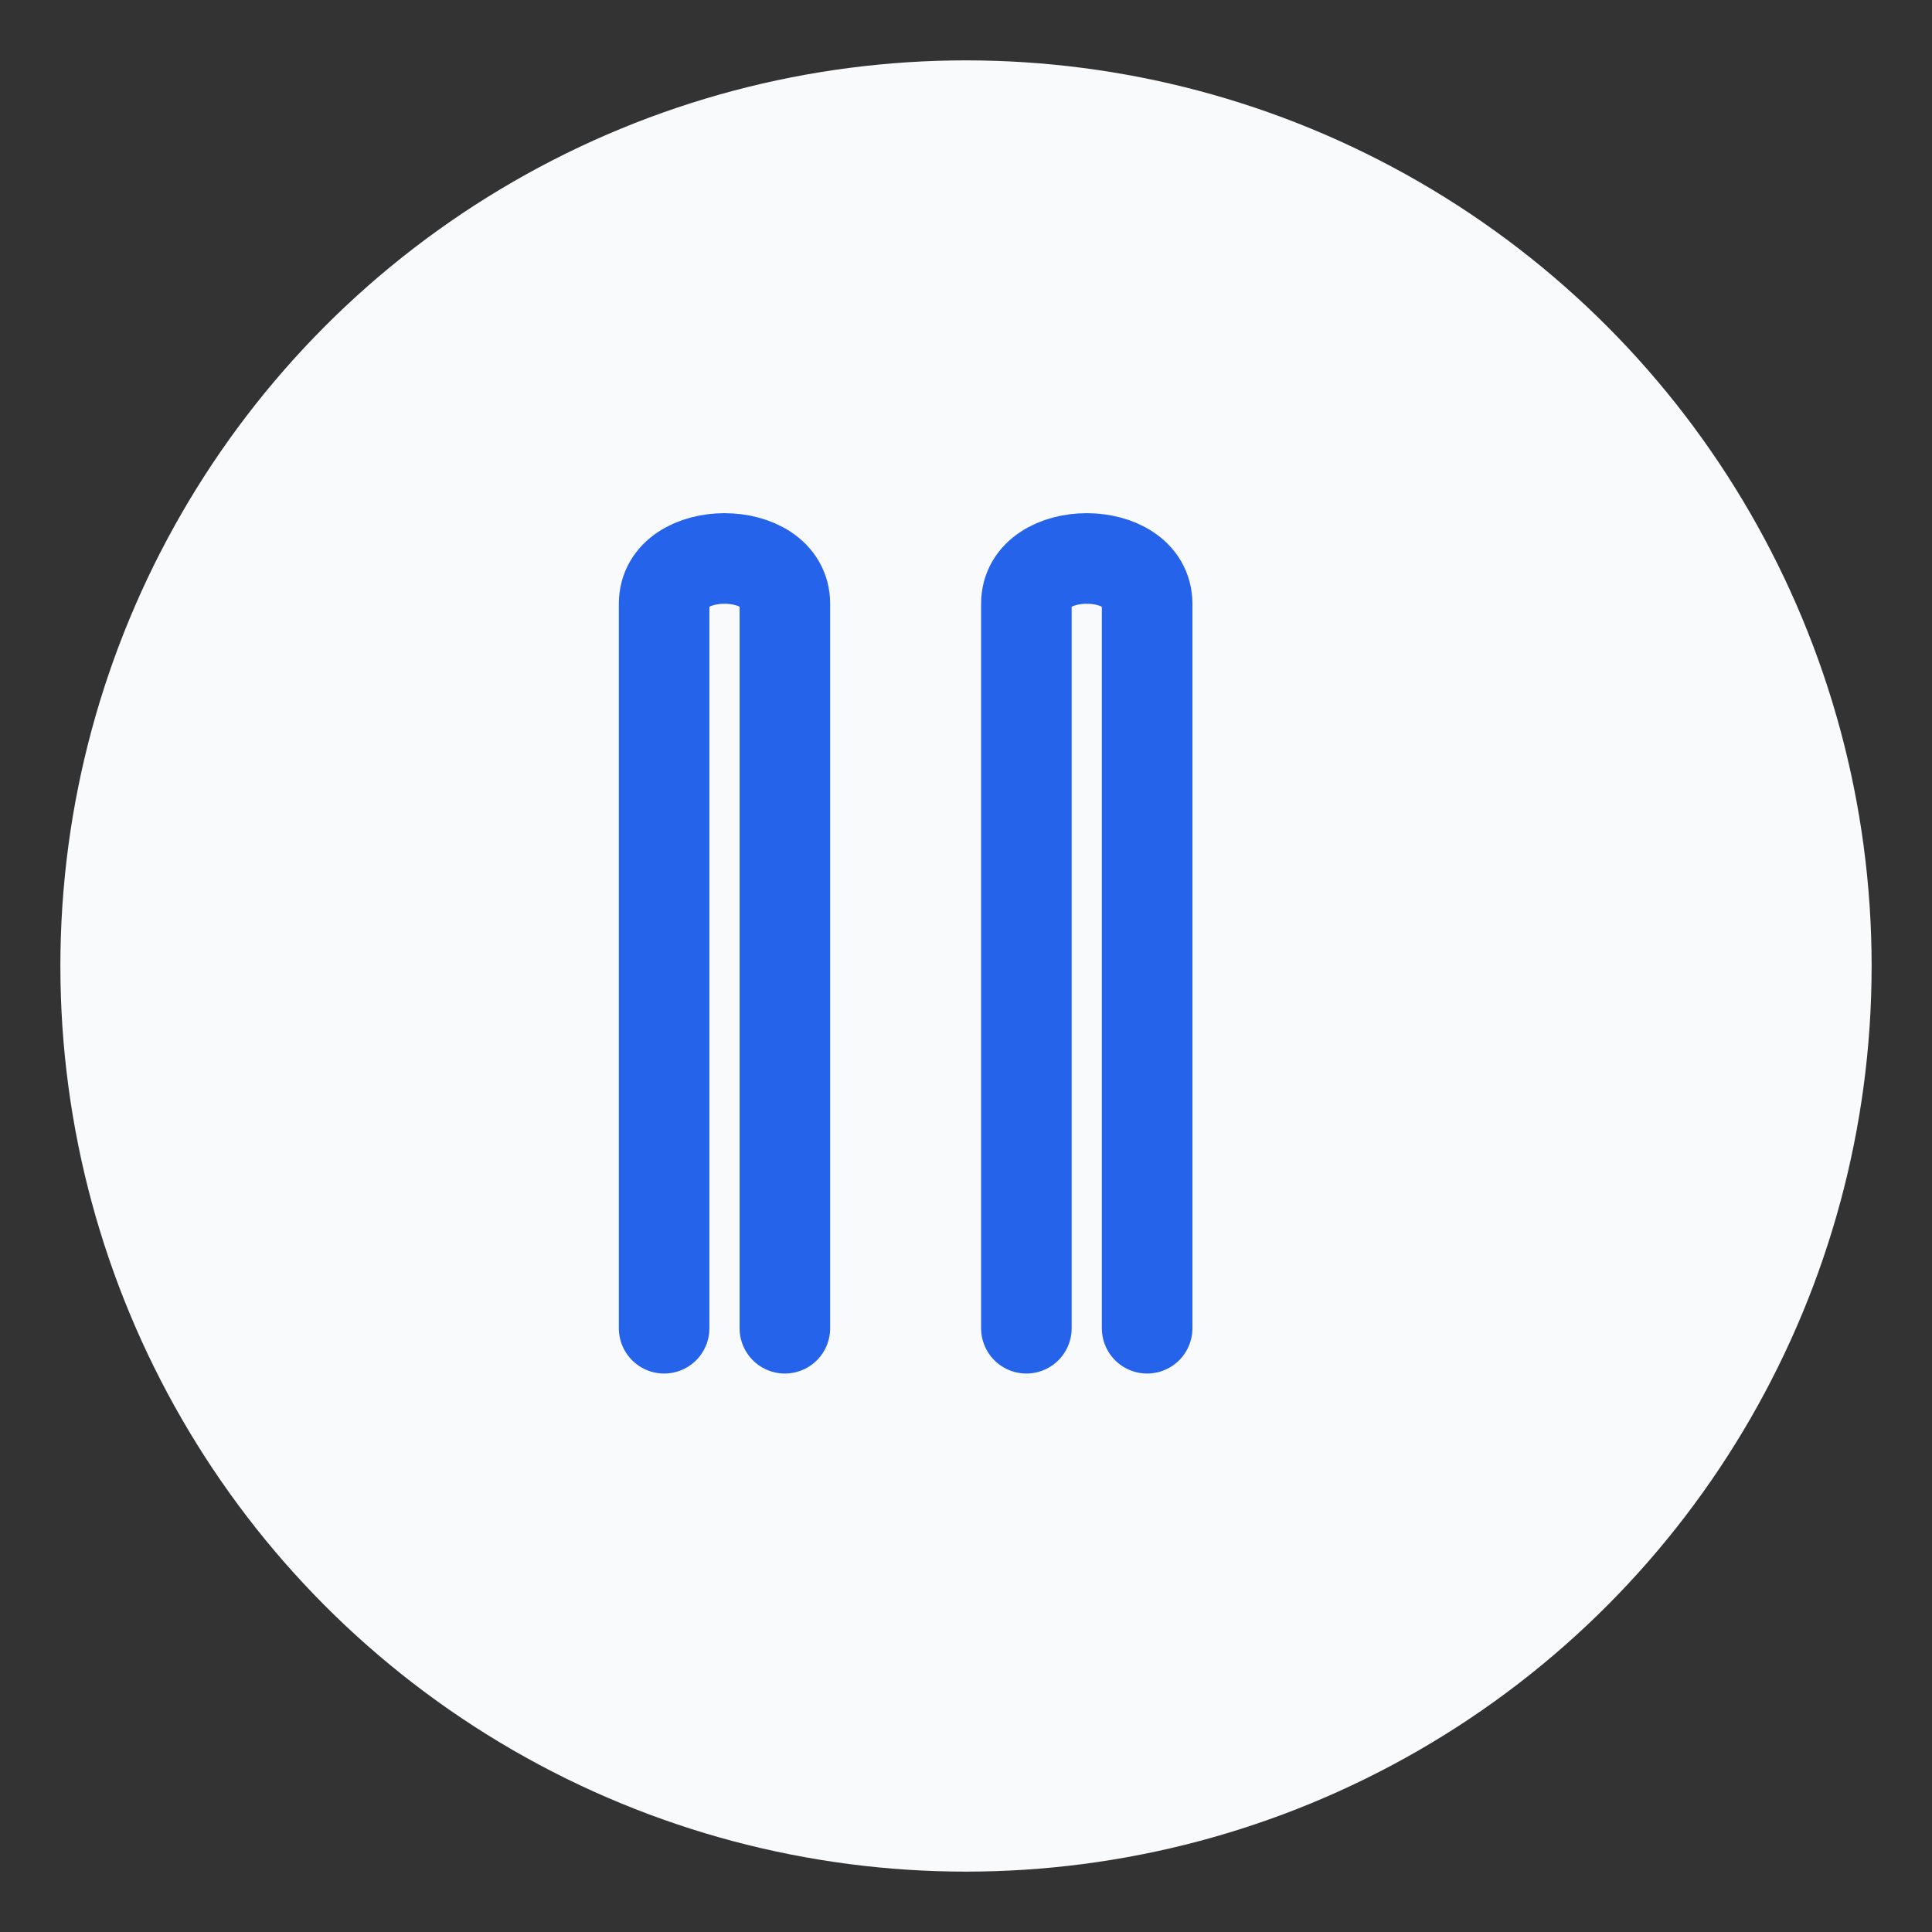
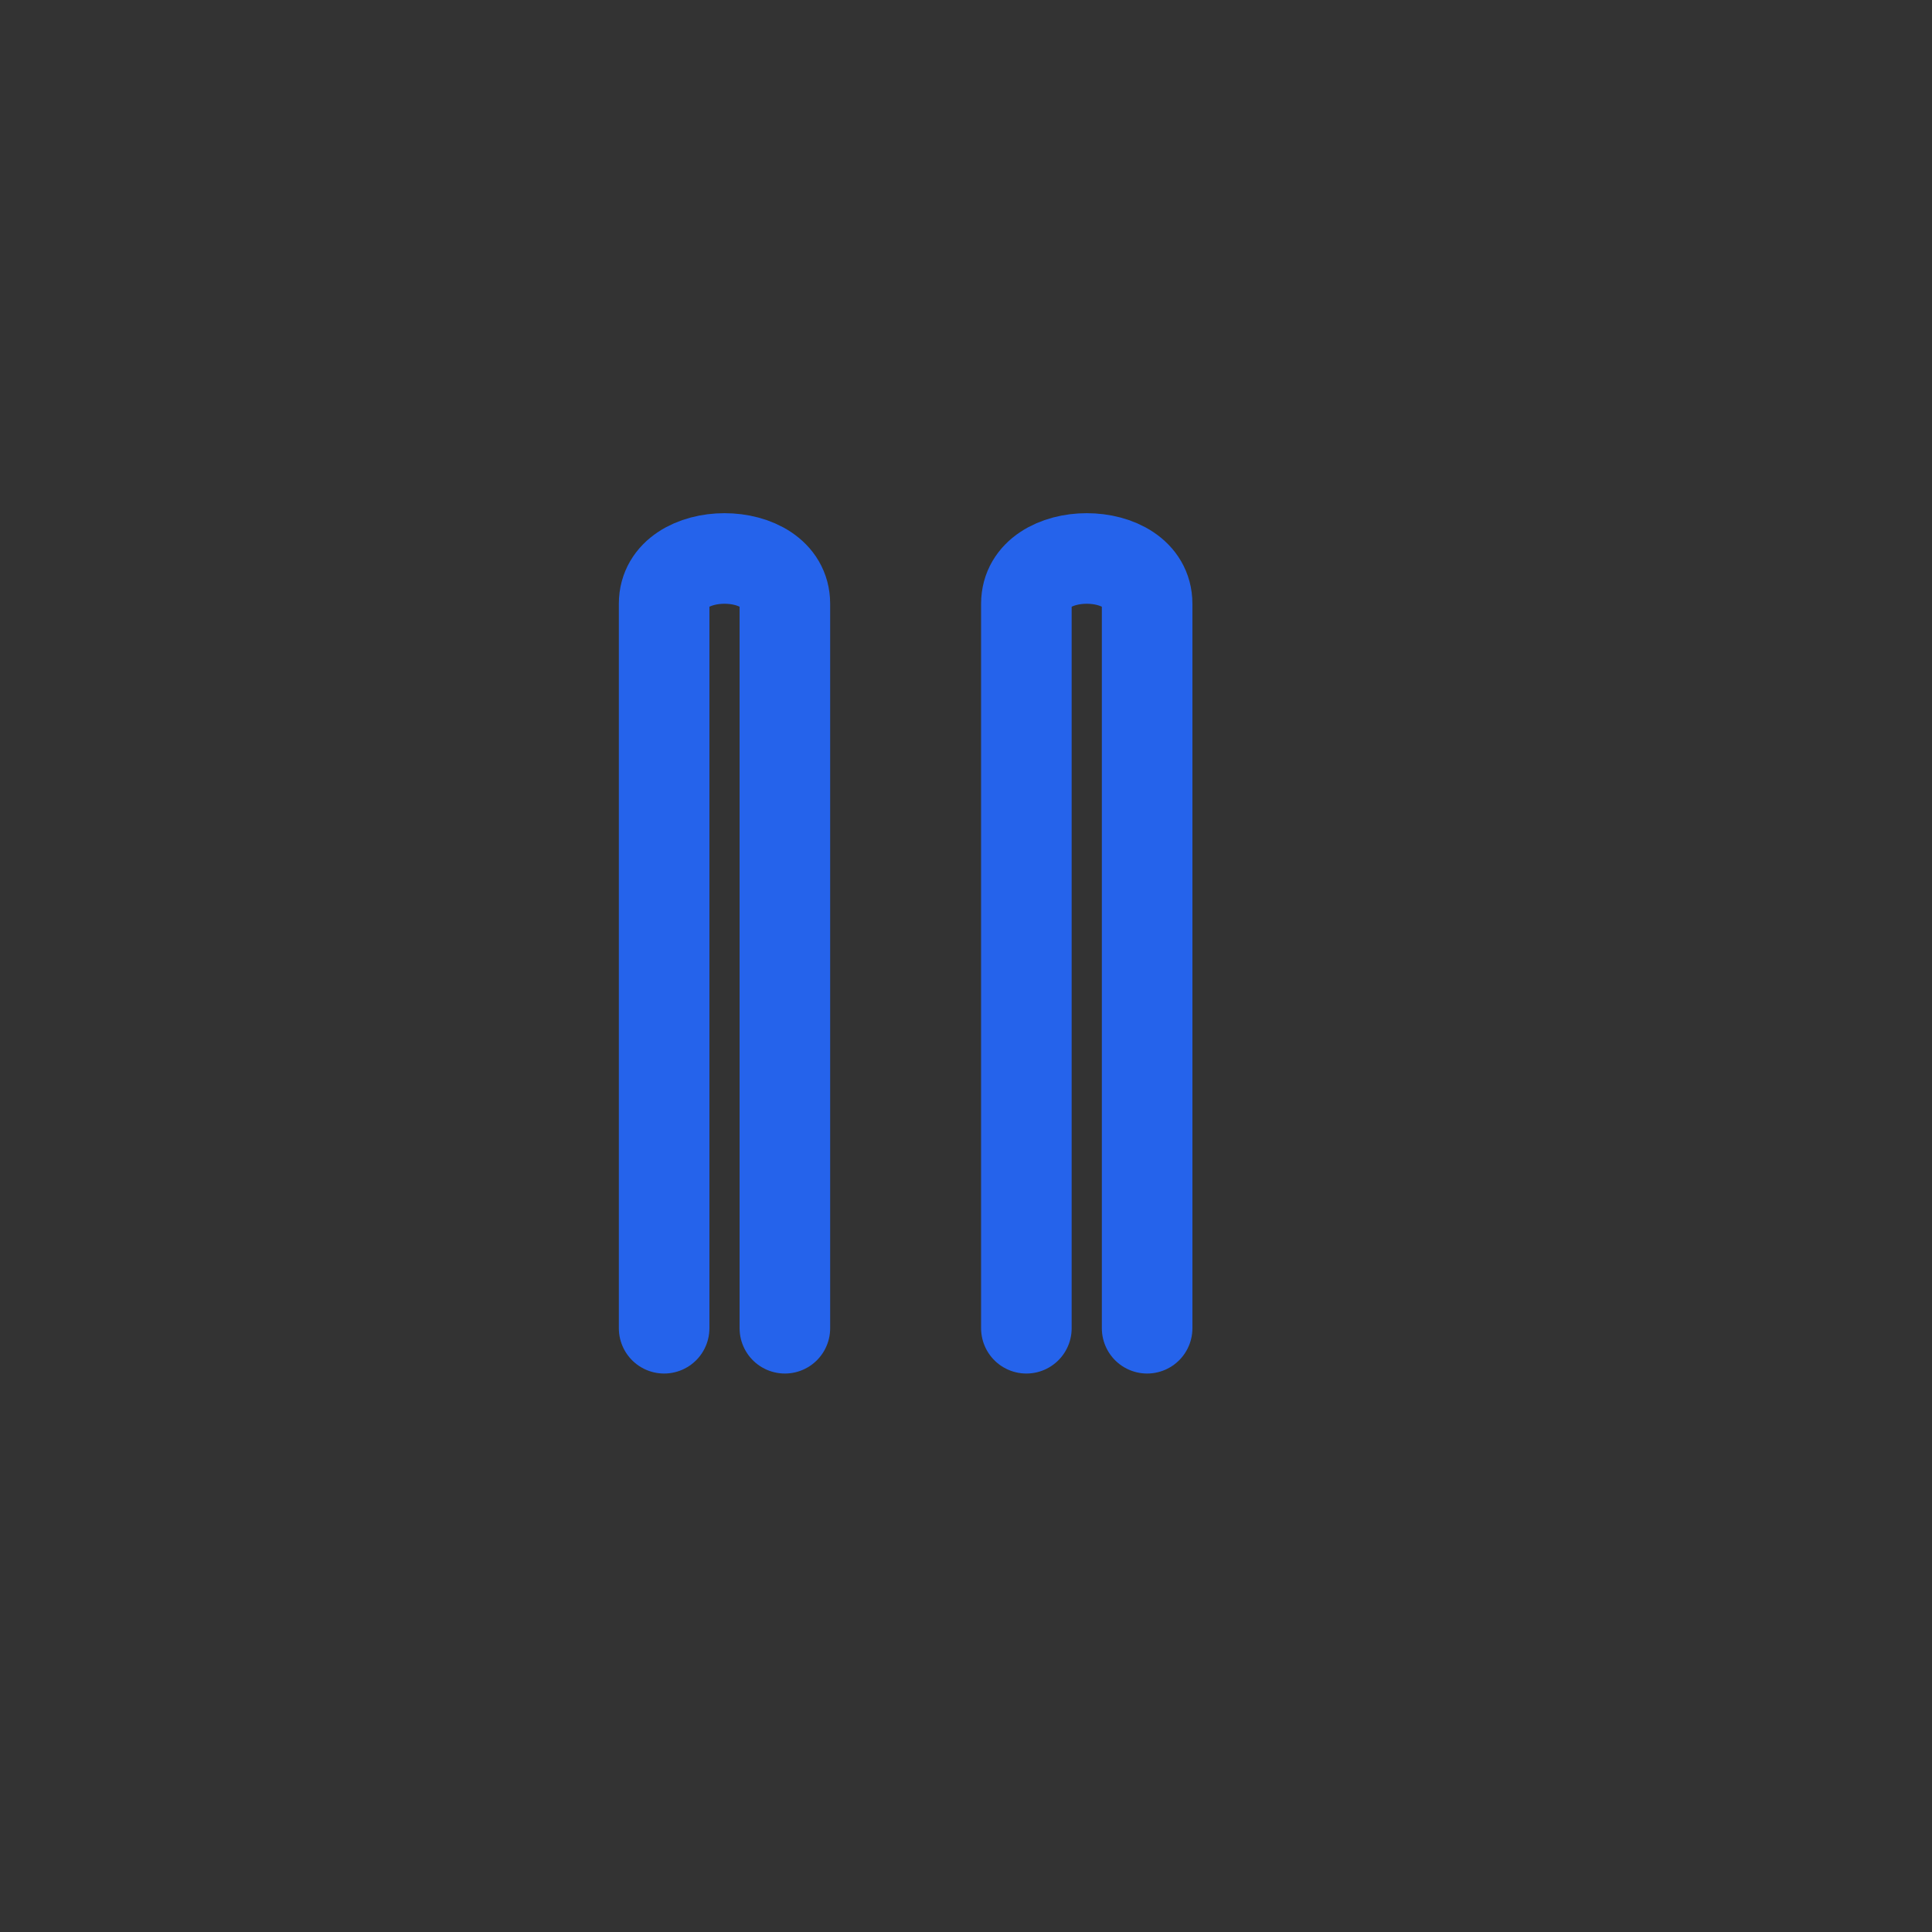
<svg xmlns="http://www.w3.org/2000/svg" viewBox="0 0 64 64" fill="none">
  <rect x="0" y="0" width="64" height="64" fill="#333333" stroke="none" />
-   <circle cx="32" cy="32" r="30" fill="#f8fafc" />
  <path d="M22 44V20m0 0c0-2 4-2 4 0v24m-4-24c0-2 4-2 4 0m8 0v24m0-24c0-2 4-2 4 0v24" stroke="#2563eb" stroke-width="3" stroke-linecap="round" />
</svg>